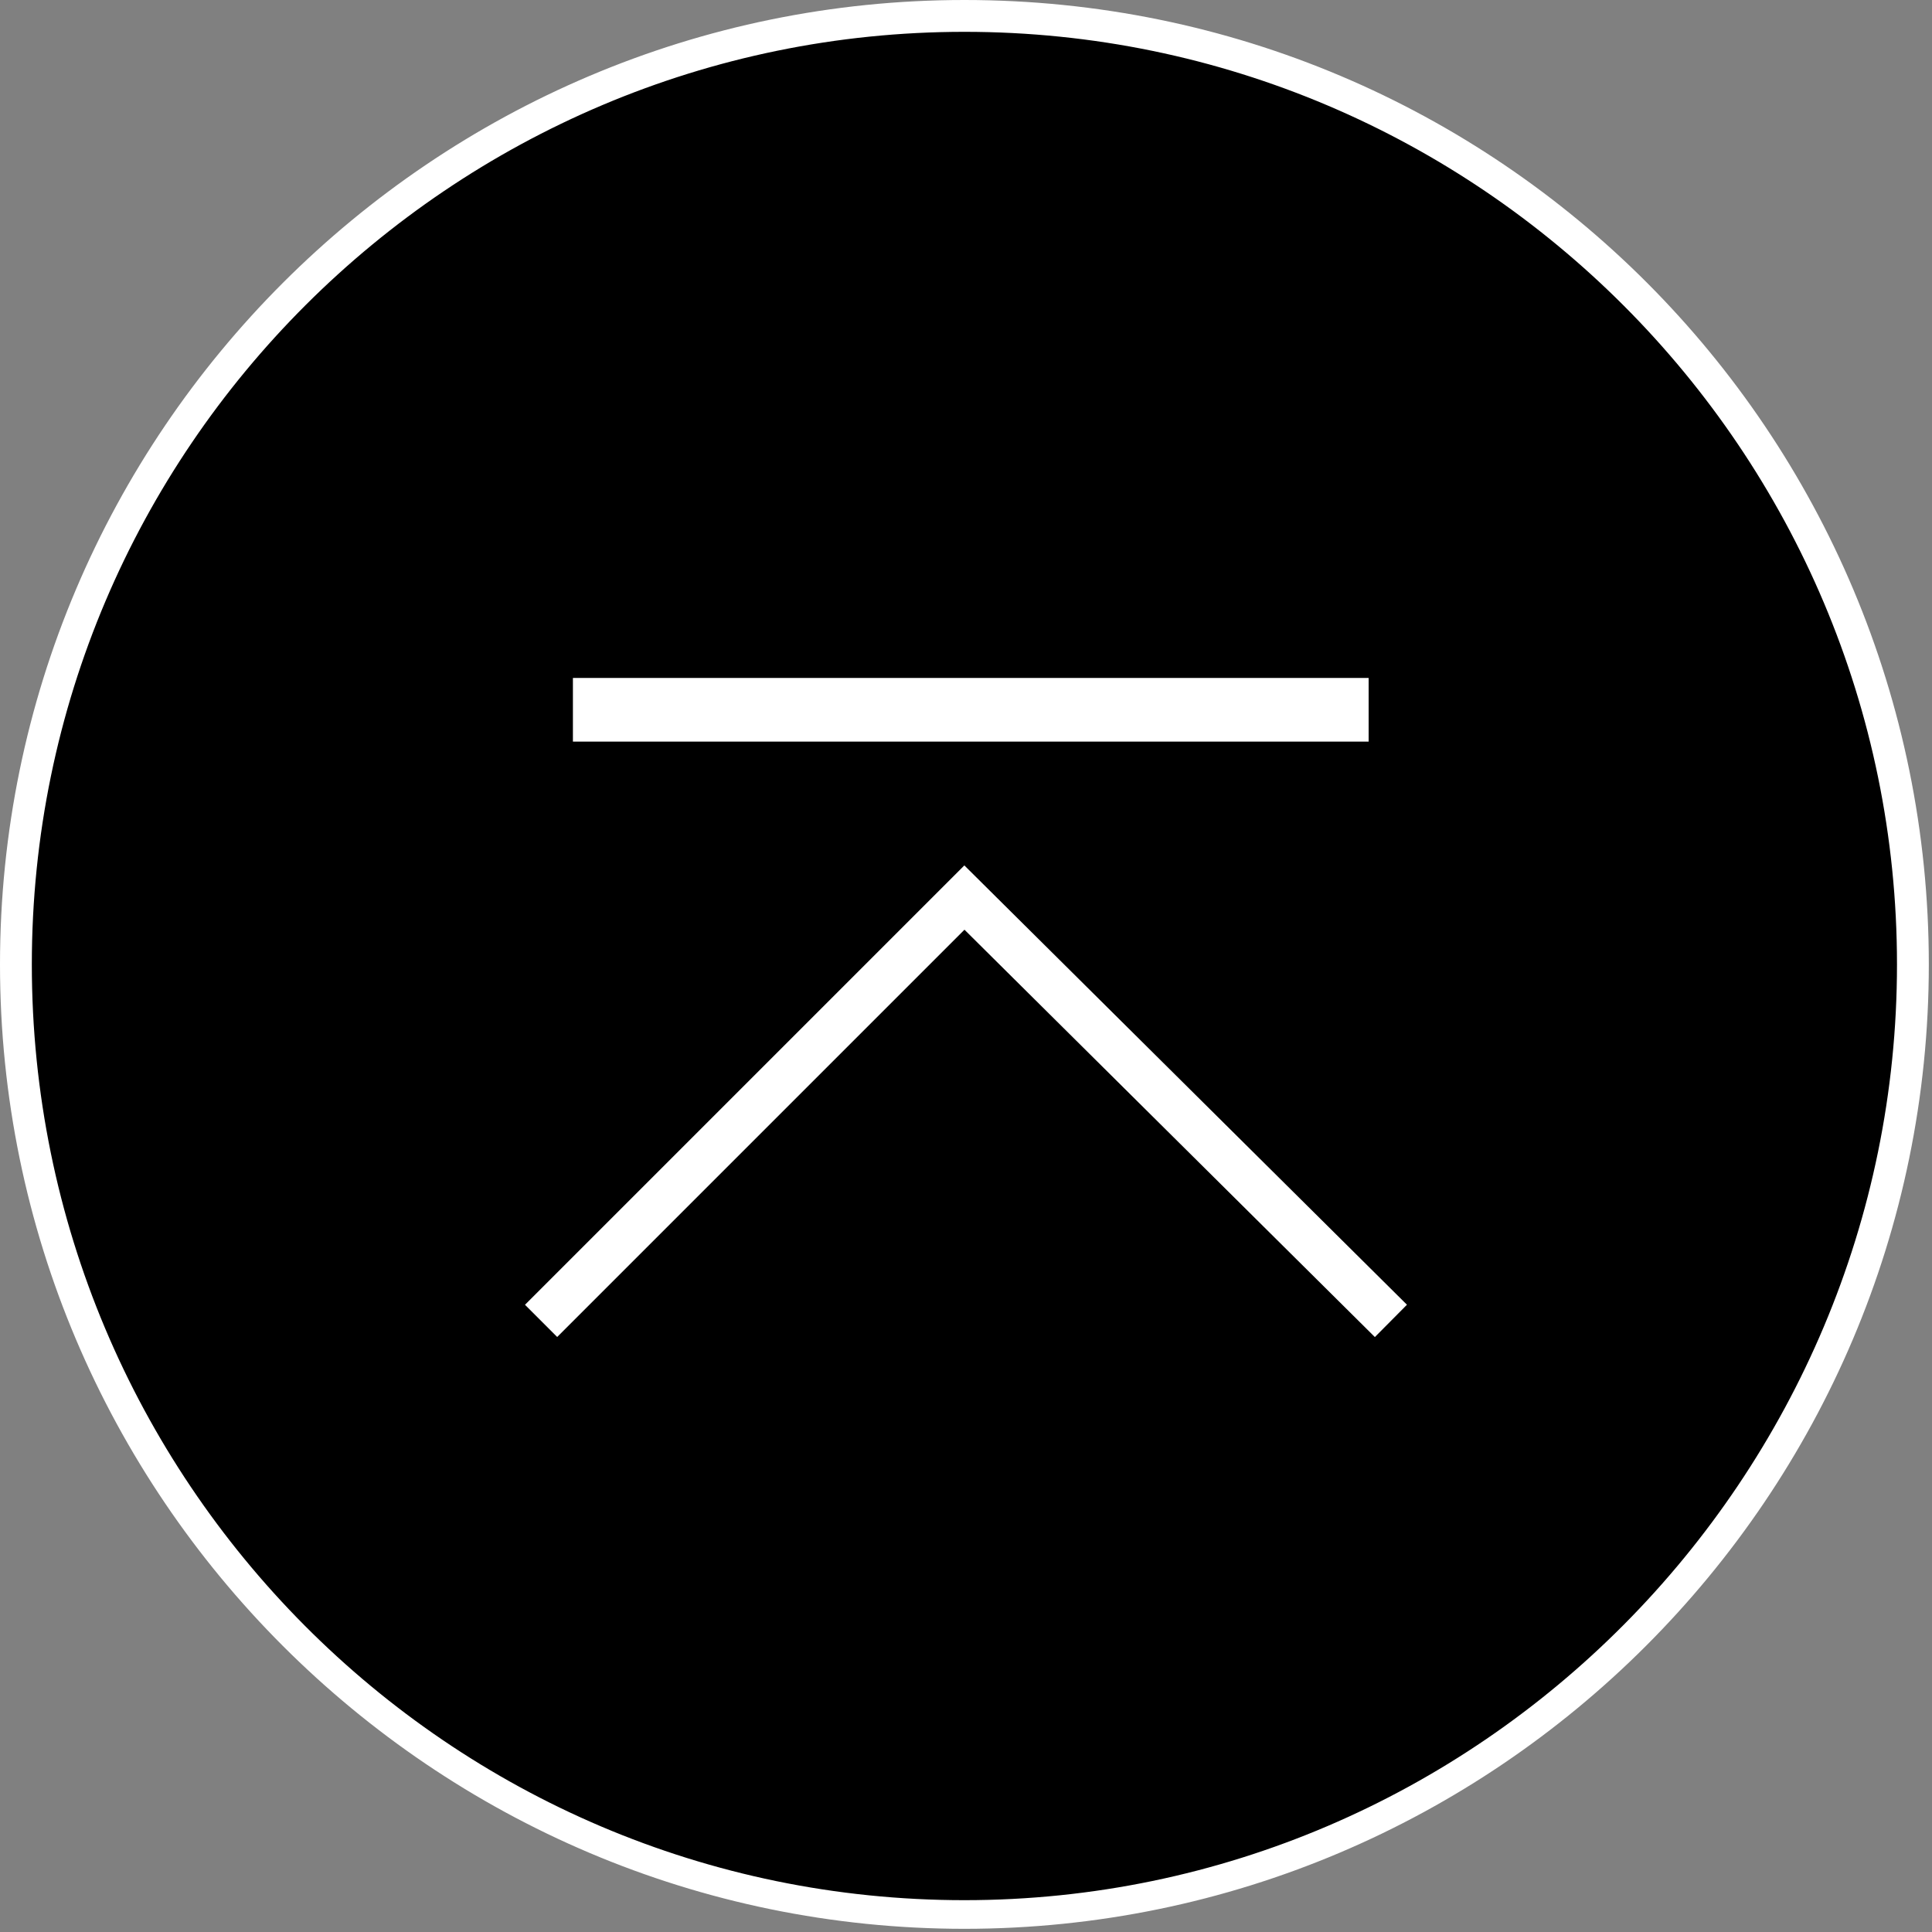
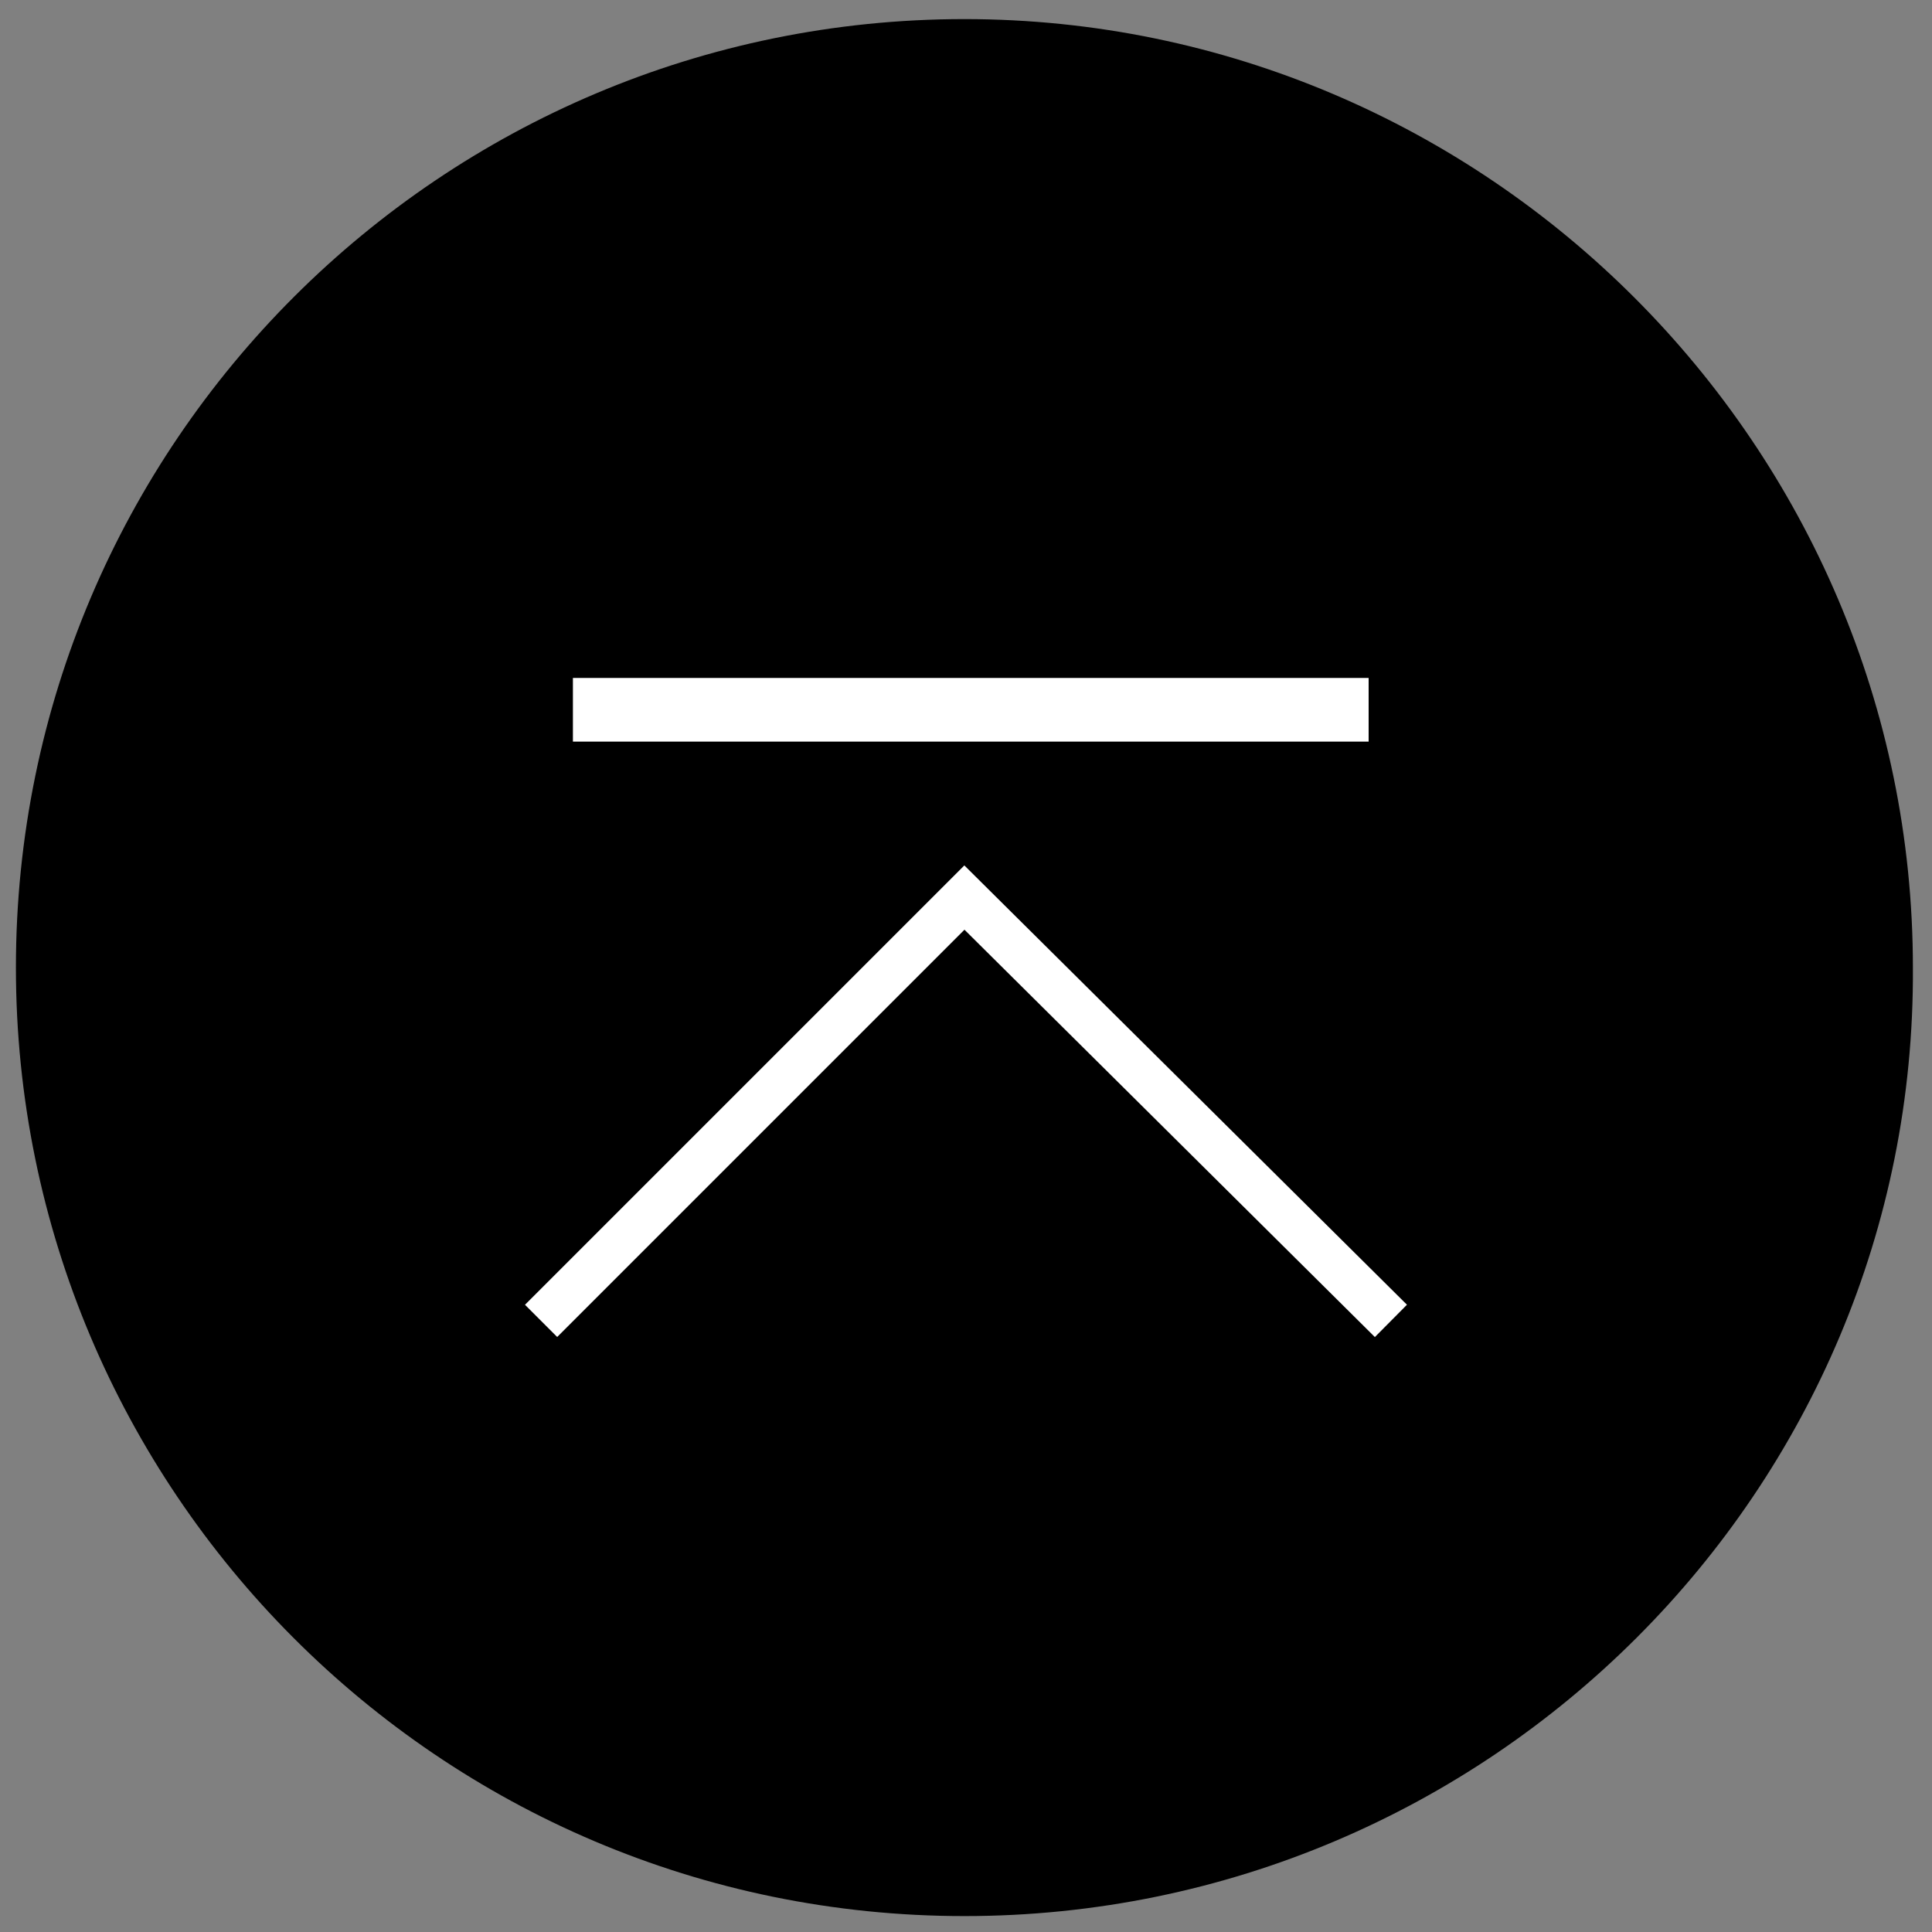
<svg xmlns="http://www.w3.org/2000/svg" version="1.1" id="レイヤー_1" x="0px" y="0px" viewBox="0 0 60.7 60.7" style="enable-background:new 0 0 60.7 60.7;" xml:space="preserve">
  <rect x="0" y="0" width="60.7" height="60.7" fill="#808080" stroke="none" />
  <style type="text/css">
	.st0{fill:#FFFFFF;}
	.st1{fill:none;stroke:#FFFFFF;stroke-width:1.431;stroke-miterlimit:10;}
	.st2{fill:none;stroke:#FFFFFF;stroke-width:2;stroke-miterlimit:10;}
</style>
  <g>
    <g>
      <path d="M30.3,60.2c-16.5,0-29.8-13.4-29.8-29.8c0-16.5,13.4-29.8,29.8-29.8s29.8,13.4,29.8,29.8C60.2,46.8,46.8,60.2,30.3,60.2z" />
-       <path class="st0" d="M30.3,1c16.2,0,29.3,13.2,29.3,29.3S46.5,59.7,30.3,59.7S1,46.5,1,30.3S14.2,1,30.3,1 M30.3,0    C13.6,0,0,13.6,0,30.3s13.6,30.3,30.3,30.3s30.3-13.6,30.3-30.3S47.1,0,30.3,0L30.3,0z" />
    </g>
    <polyline class="st1" points="17,41.5 30.3,28.2 43.7,41.5  " />
    <line class="st2" x1="18" y1="22.3" x2="43" y2="22.3" />
  </g>
</svg>